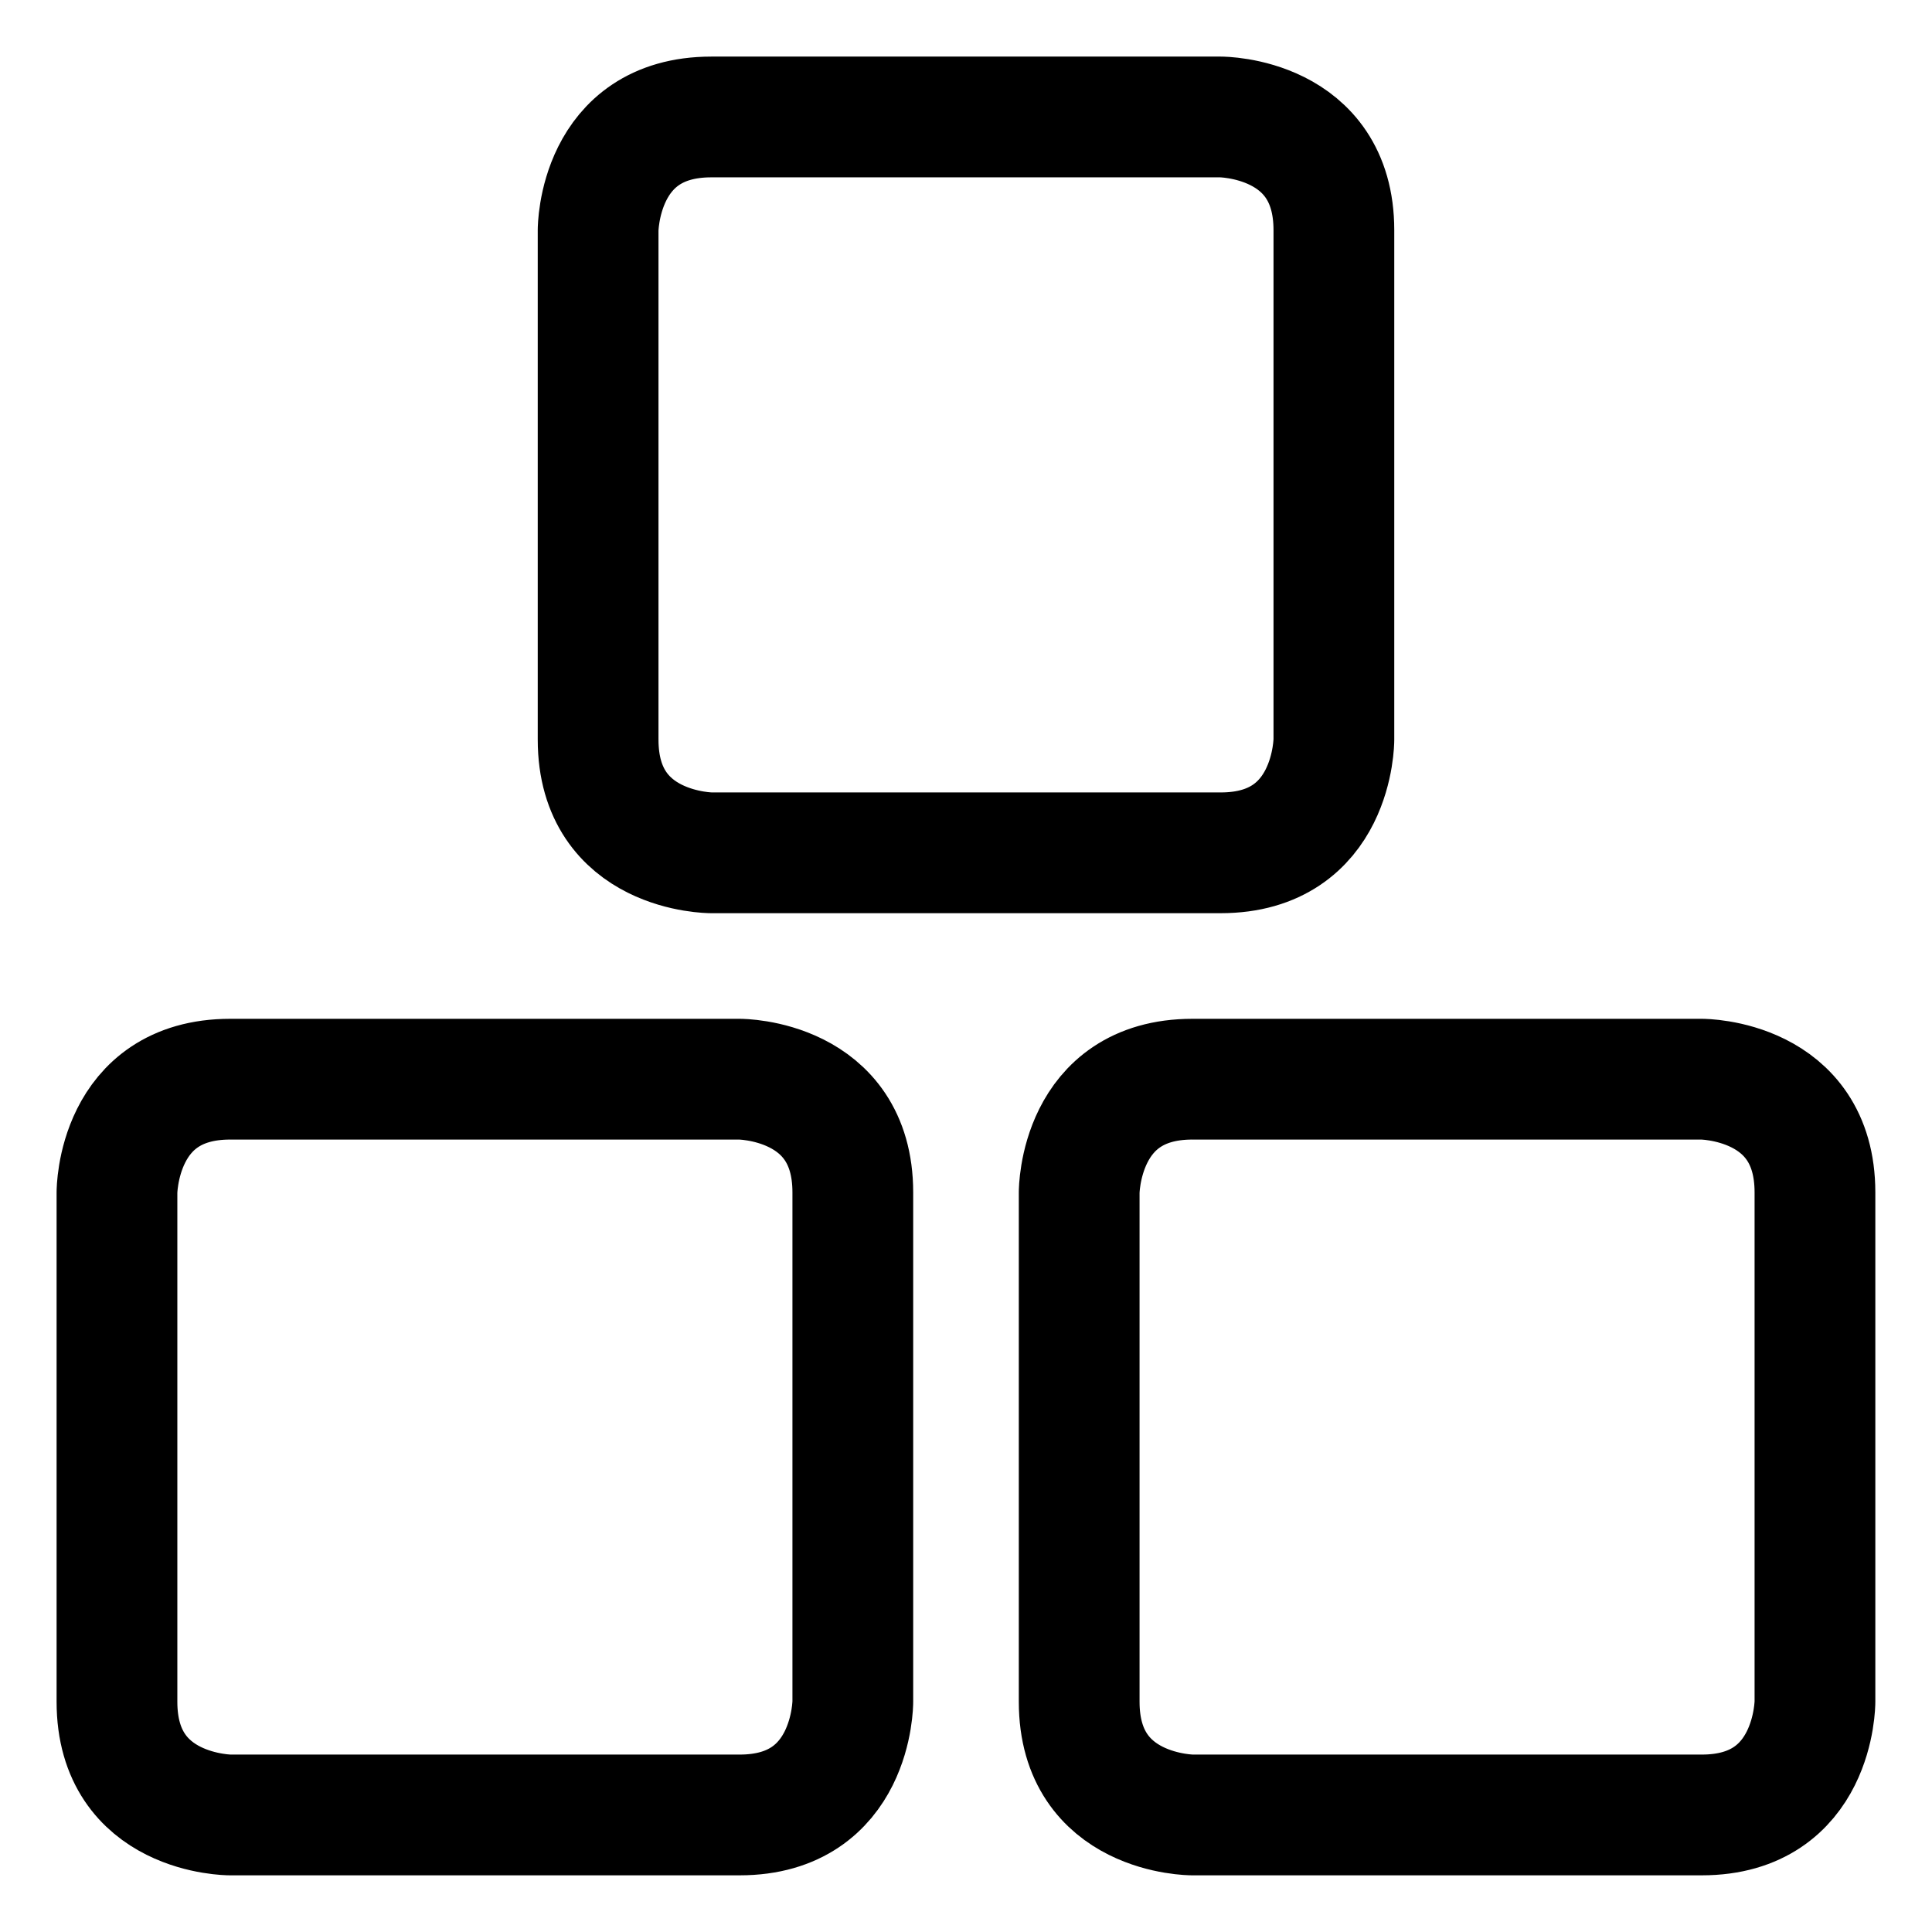
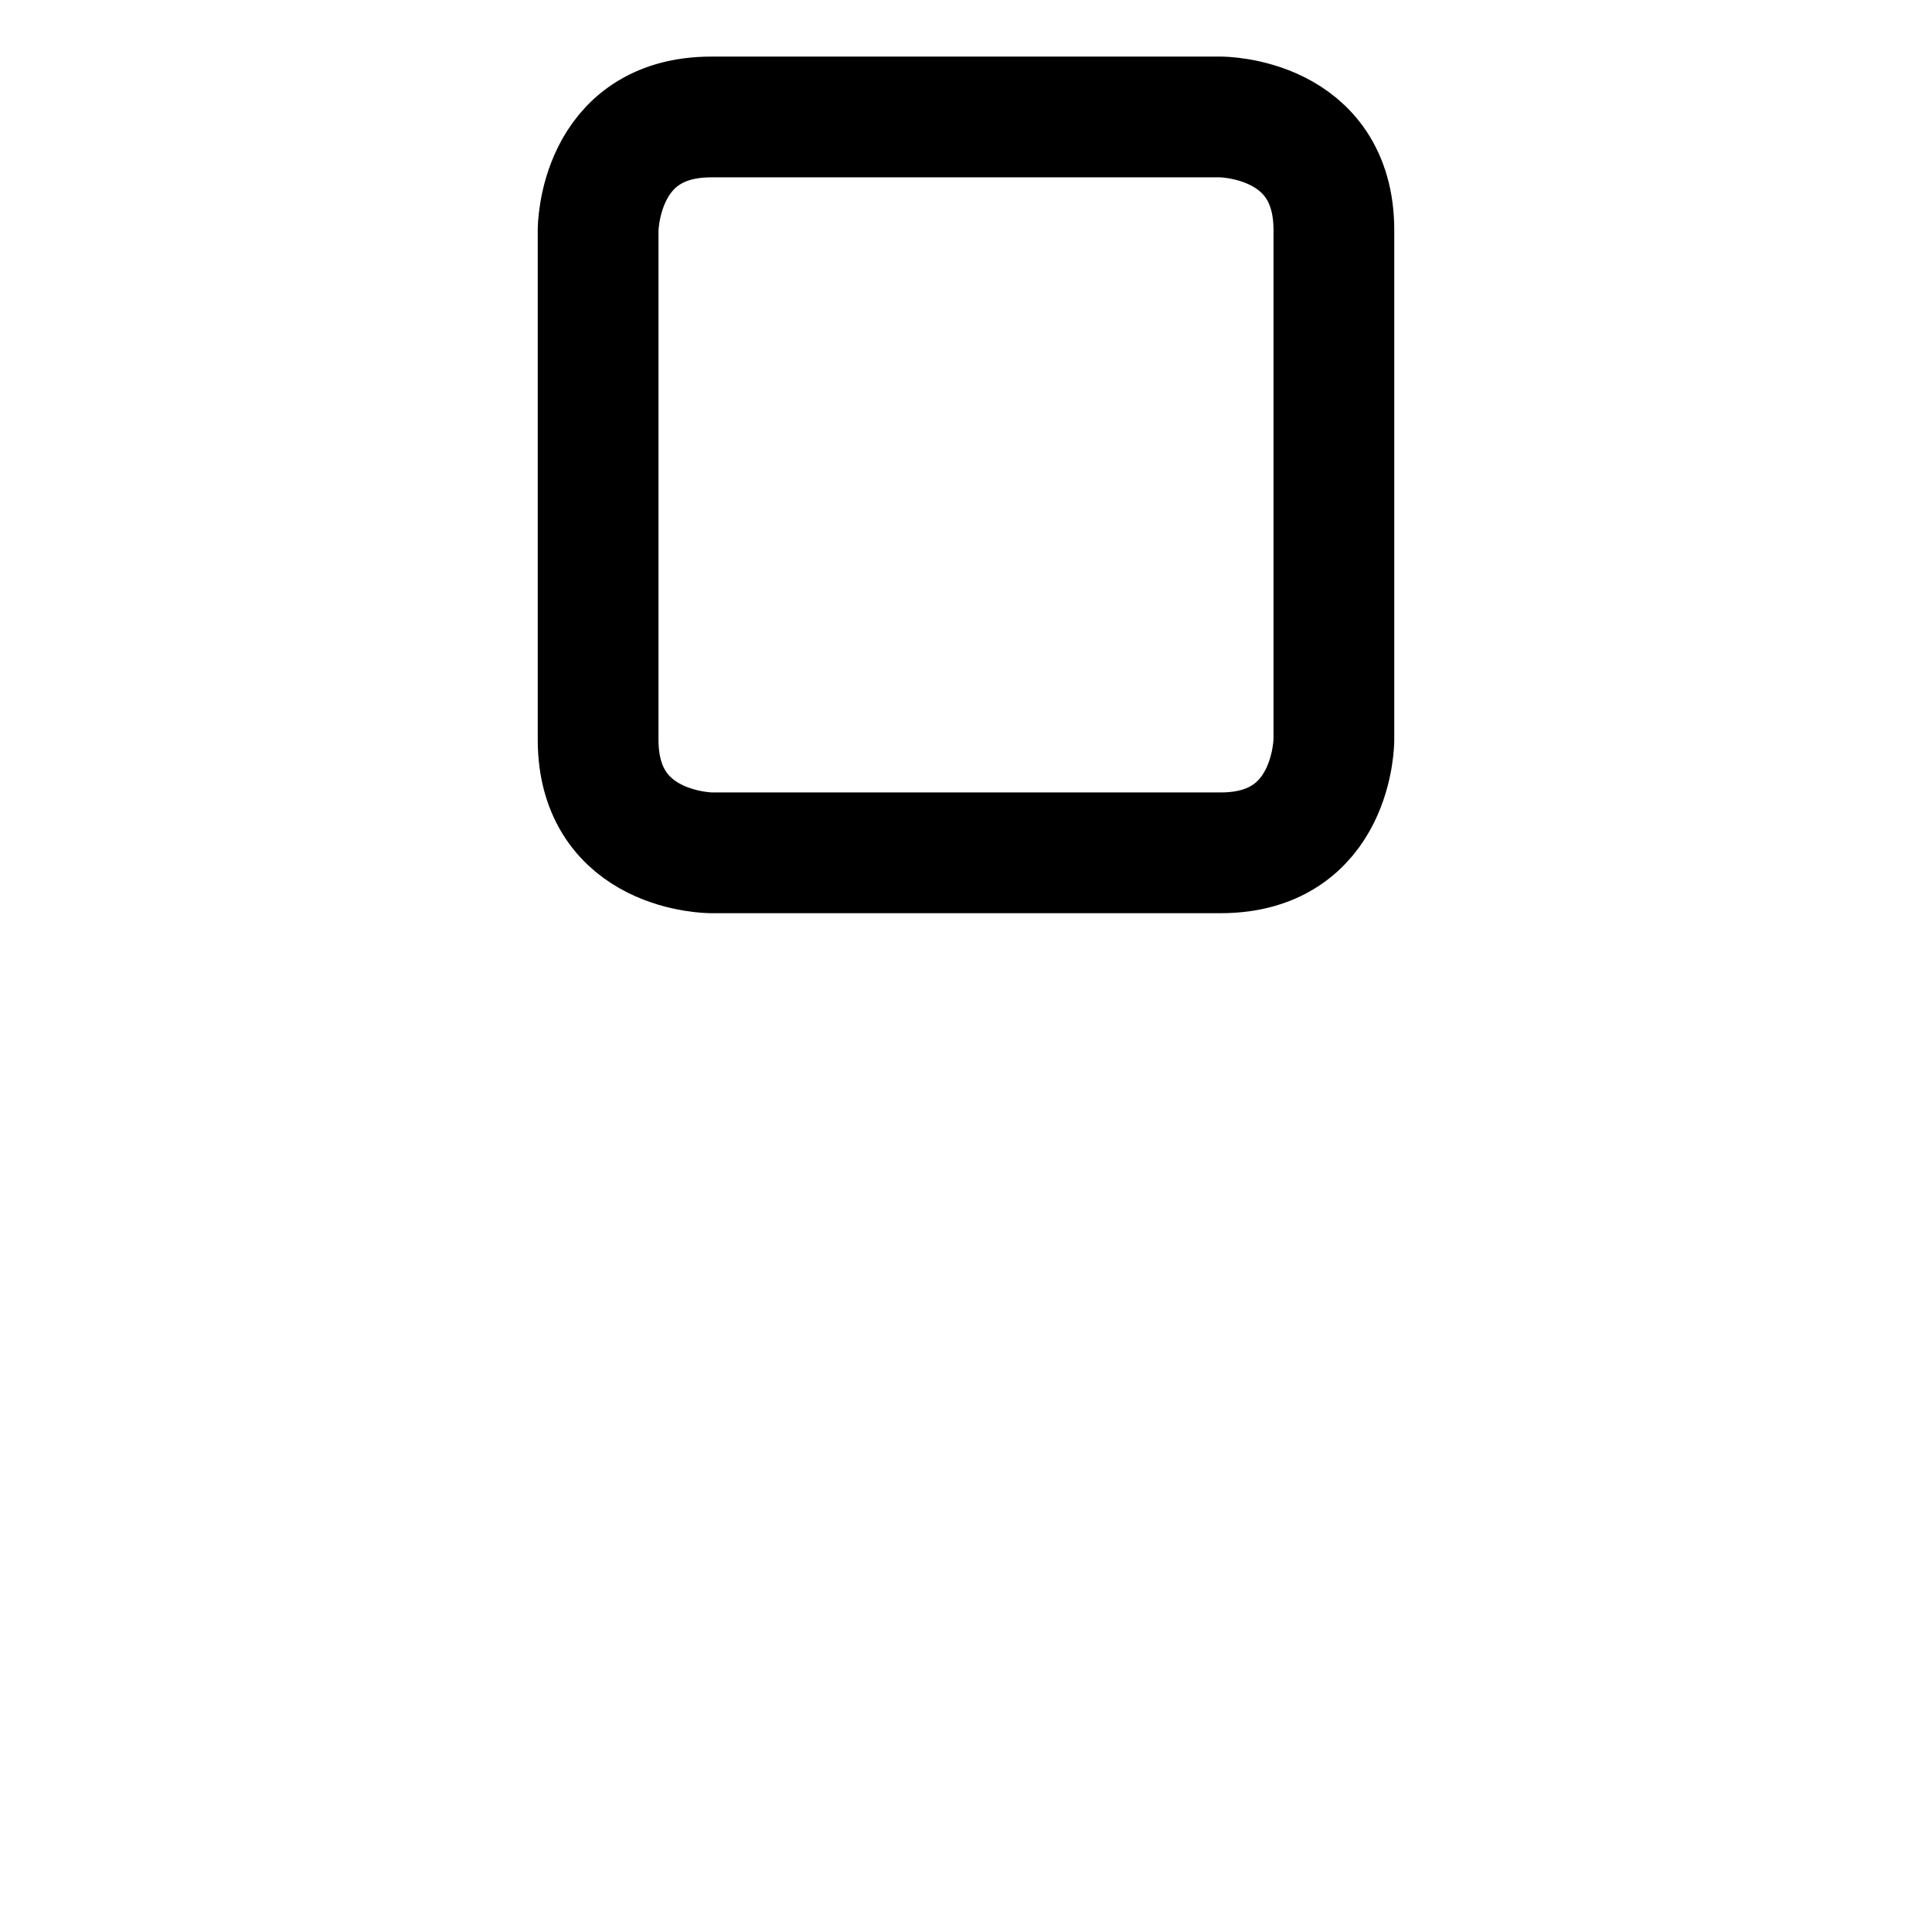
<svg xmlns="http://www.w3.org/2000/svg" viewBox="-0.75 -0.75 24 24" height="24" width="24">
  <defs />
  <title>module-three</title>
-   <path d="M2.109 12.656H8.438s1.406 0 1.406 1.406v6.328s0 1.406 -1.406 1.406H2.109s-1.406 0 -1.406 -1.406V14.062s0 -1.406 1.406 -1.406" fill="none" stroke="currentColor" stroke-linecap="round" stroke-linejoin="round" stroke-width="1.5" />
-   <path d="M14.062 12.656h6.328s1.406 0 1.406 1.406v6.328s0 1.406 -1.406 1.406H14.062s-1.406 0 -1.406 -1.406V14.062s0 -1.406 1.406 -1.406" fill="none" stroke="currentColor" stroke-linecap="round" stroke-linejoin="round" stroke-width="1.5" />
  <path d="M8.086 0.703h6.328s1.406 0 1.406 1.406V8.438s0 1.406 -1.406 1.406h-6.328s-1.406 0 -1.406 -1.406V2.109s0 -1.406 1.406 -1.406" fill="none" stroke="currentColor" stroke-linecap="round" stroke-linejoin="round" stroke-width="1.5" />
</svg>